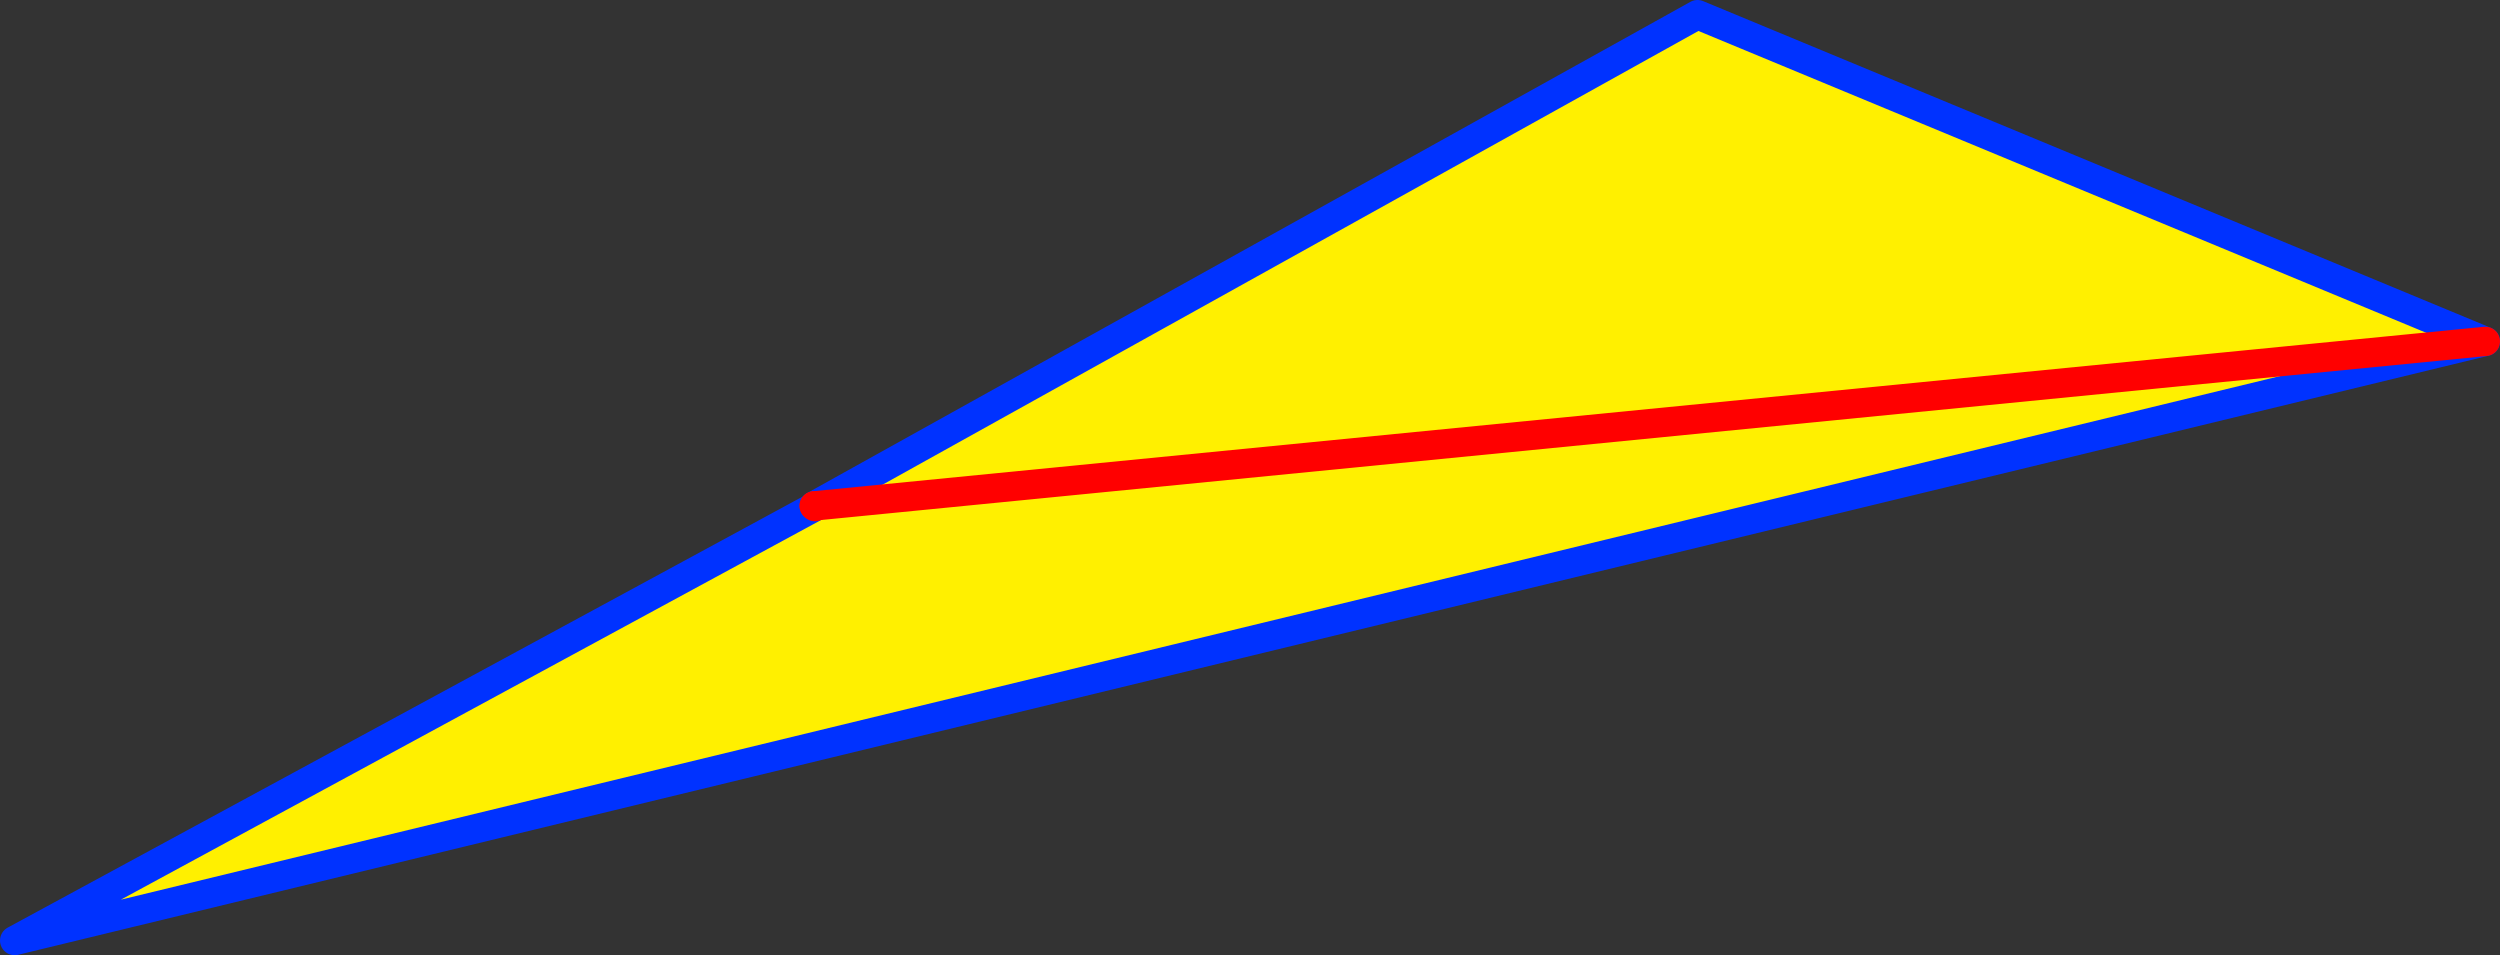
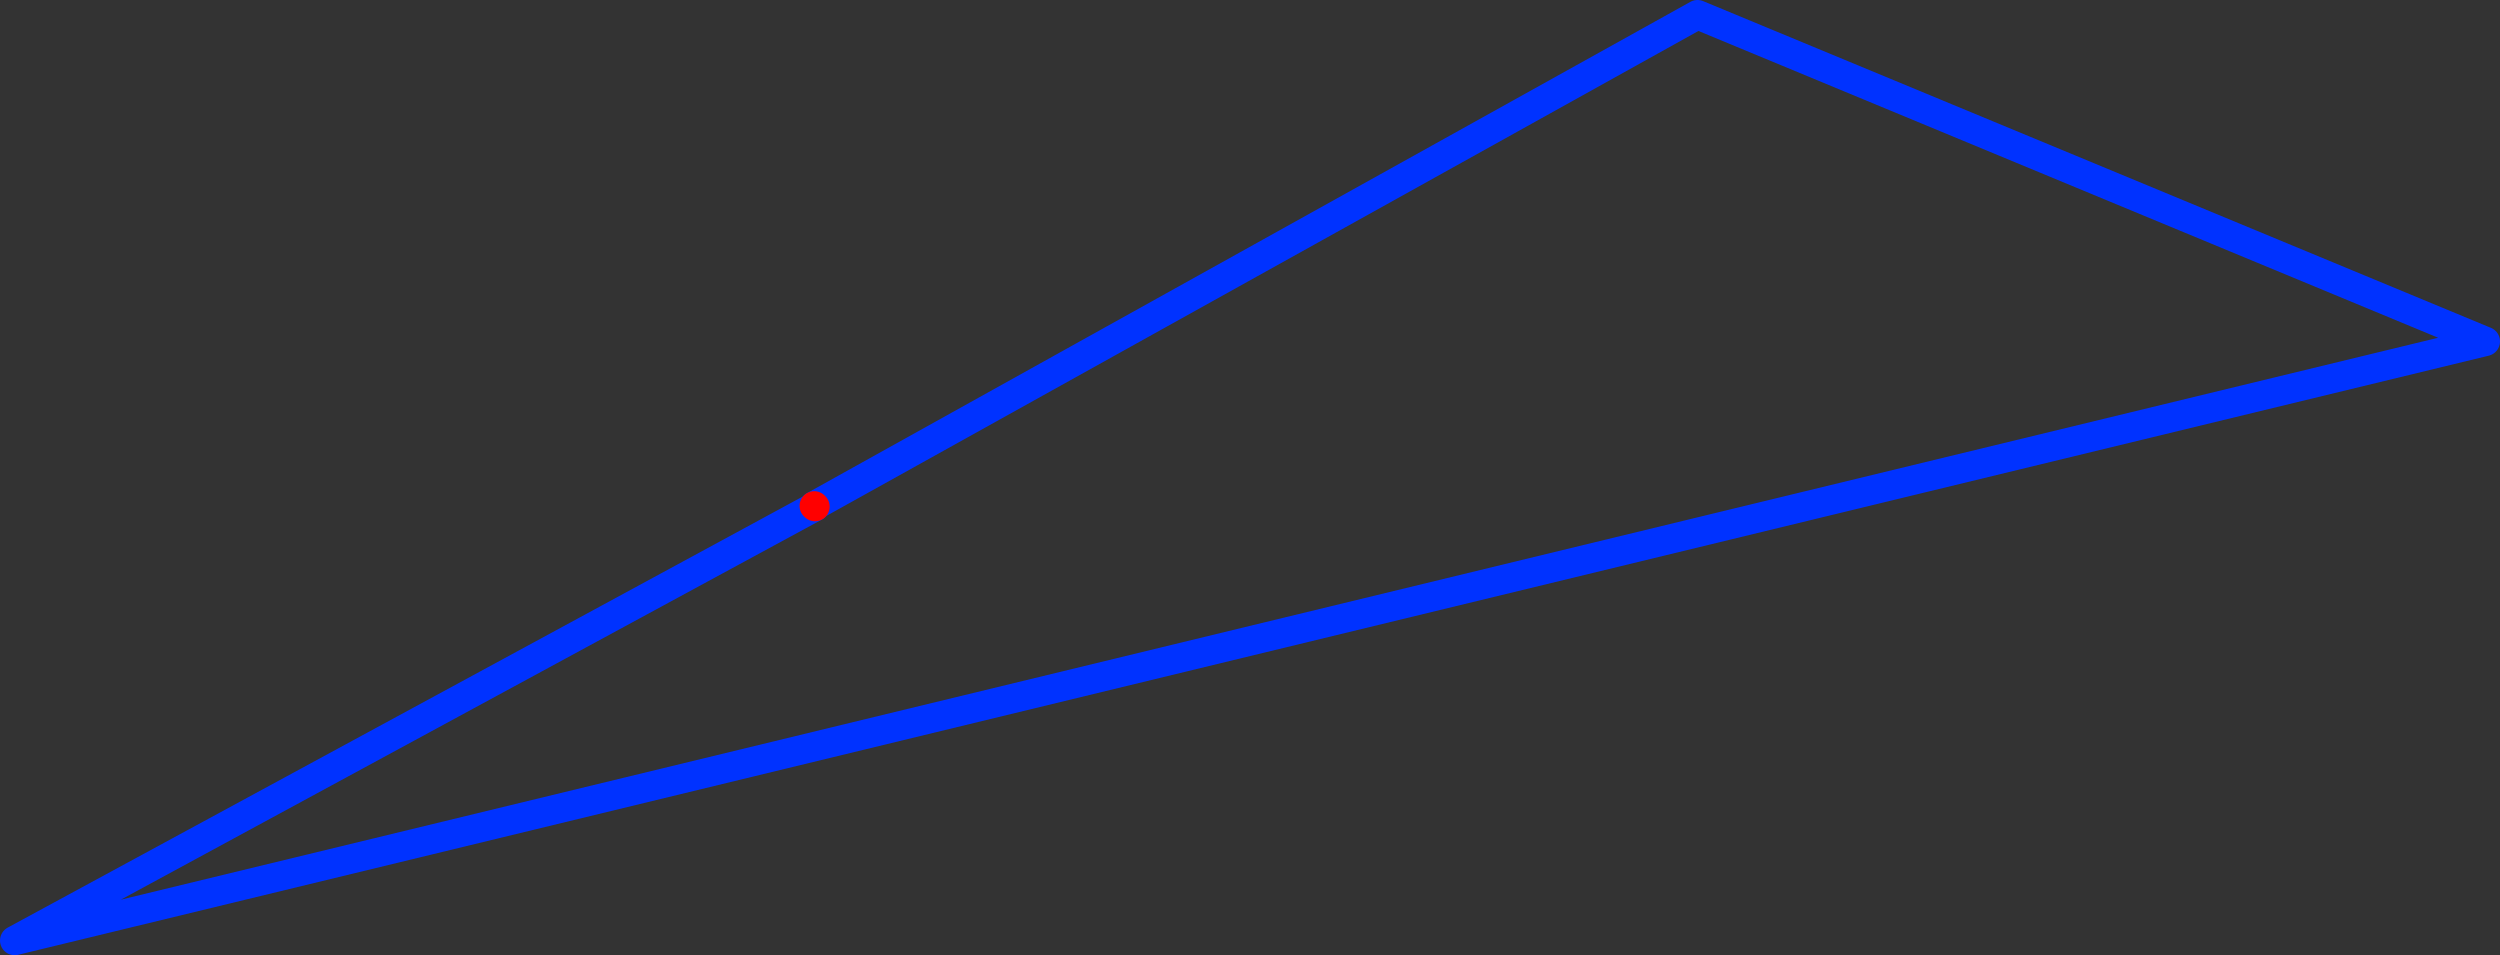
<svg xmlns="http://www.w3.org/2000/svg" height="65.05px" width="170.25px">
  <rect width="100%" height="100%" fill="#333333" stroke="none" />
  <g transform="matrix(1.0, 0.0, 0.0, 1.0, 79.2, 110.7)">
-     <path d="M-23.75 -76.25 L36.4 -109.7 90.05 -87.45 -23.7 -76.25 90.05 -87.45 -78.2 -46.65 -23.7 -76.2 -23.7 -76.25 -23.75 -76.25" fill="#fff000" fill-rule="evenodd" stroke="none" />
    <path d="M90.05 -87.45 L36.4 -109.7 -23.75 -76.25 M90.05 -87.45 L-78.2 -46.65 -23.7 -76.2" fill="none" stroke="#0032ff" stroke-linecap="round" stroke-linejoin="round" stroke-width="2.0" />
    <path d="M-23.7 -76.2 L-23.75 -76.25" fill="none" stroke="#ff0000" stroke-linecap="round" stroke-linejoin="round" stroke-width="2.0" />
-     <path d="M-23.75 -76.25 L-23.7 -76.25 90.05 -87.45 Z" fill="none" stroke="#ff0000" stroke-linecap="round" stroke-linejoin="round" stroke-width="2.0" />
  </g>
</svg>